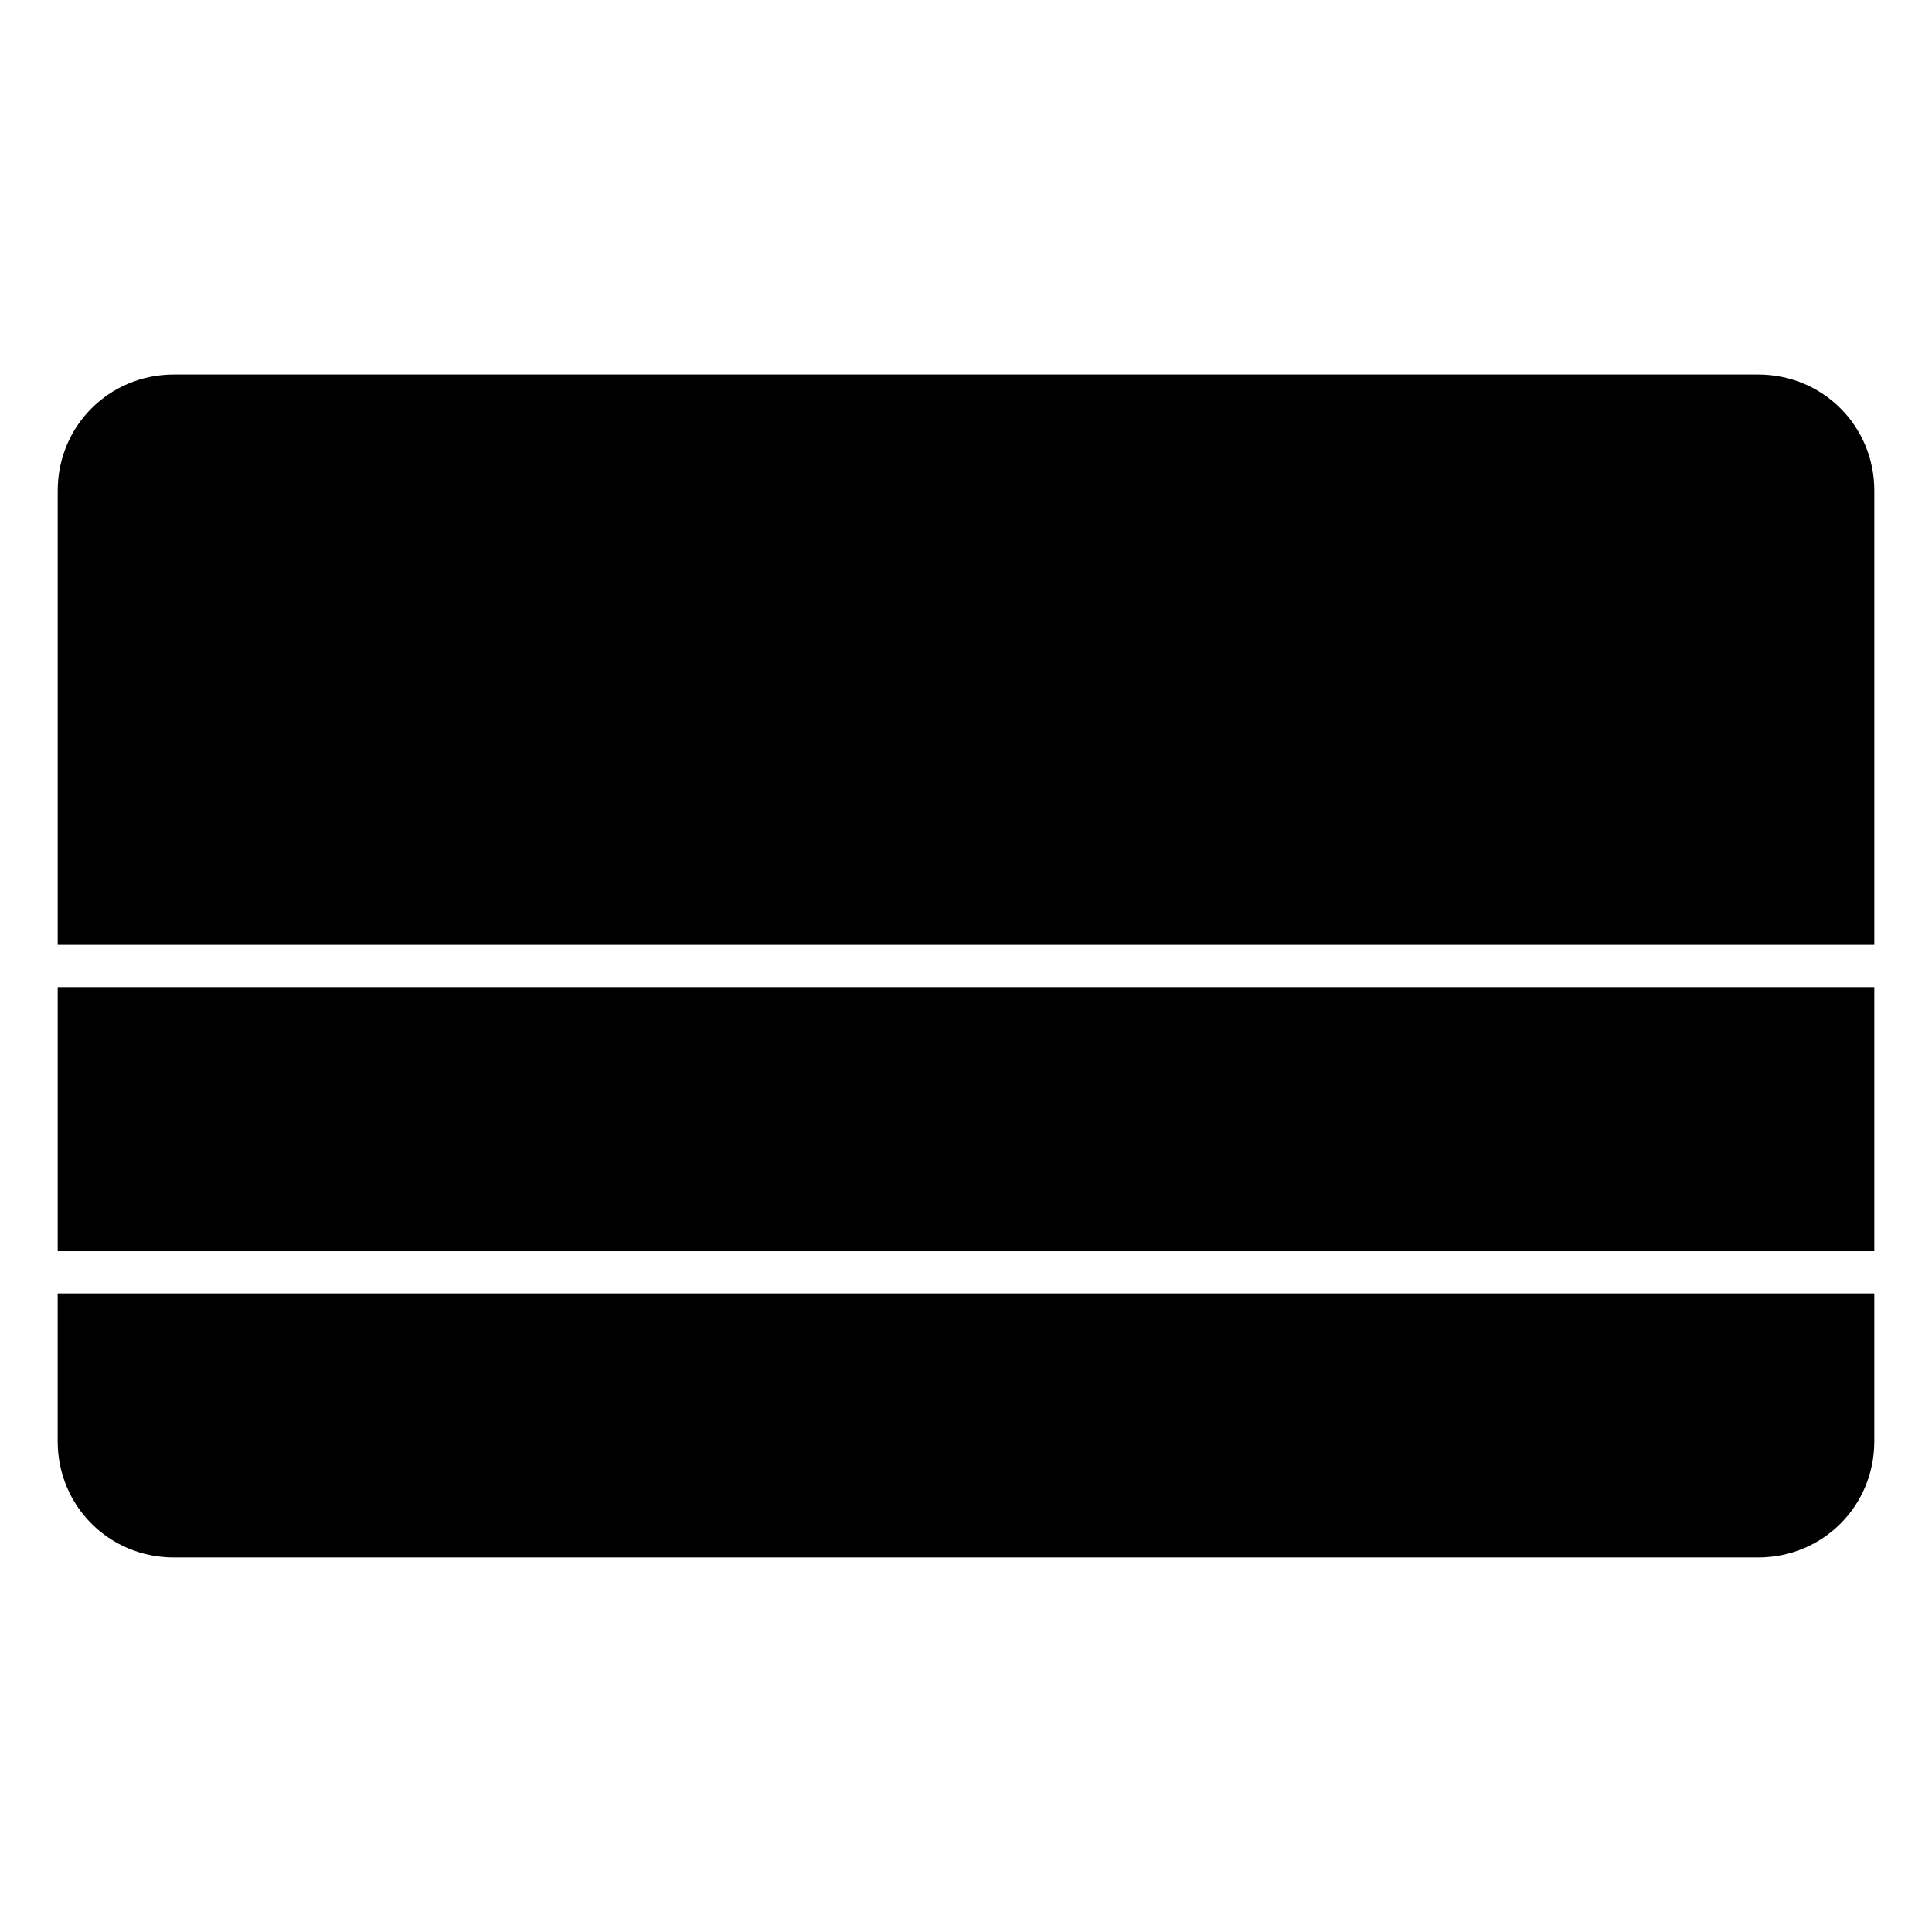
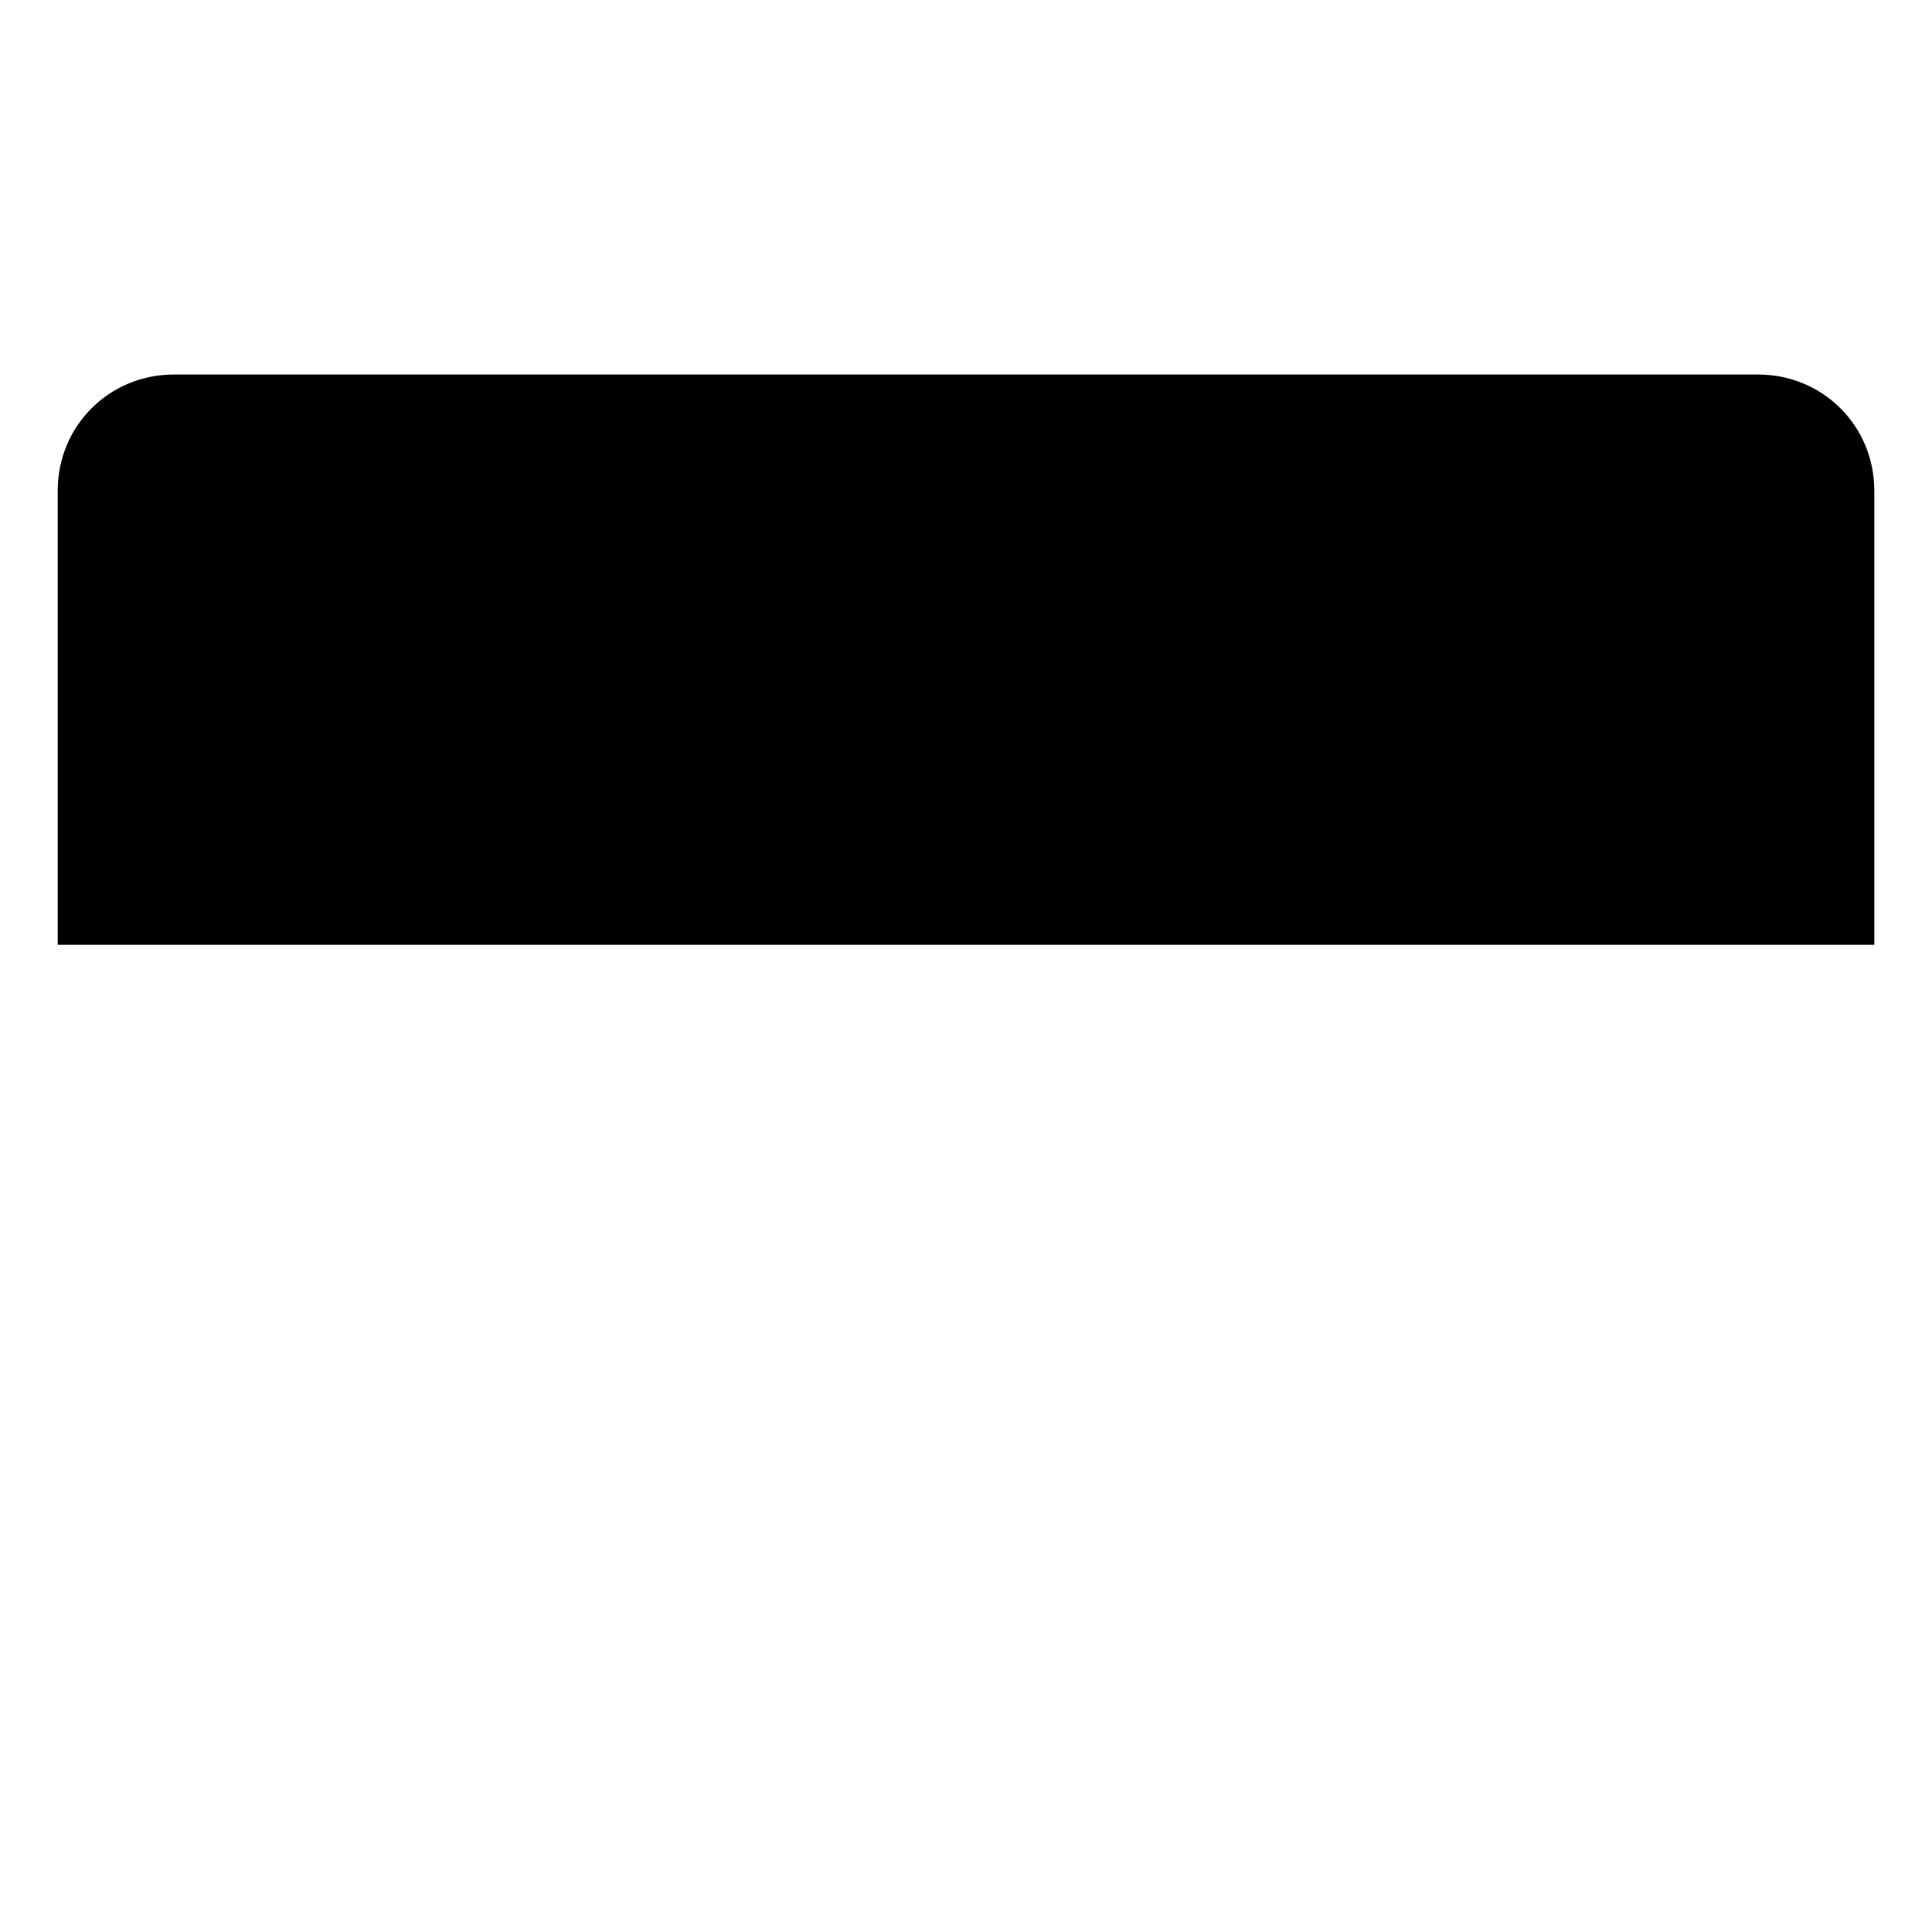
<svg xmlns="http://www.w3.org/2000/svg" fill="#000000" width="800px" height="800px" version="1.1" viewBox="144 144 512 512">
  <g>
    <path d="m190.08 243.25h419.84c17.152 0 30.793 13.637 30.793 30.793v120.35h-481.42v-120.35c0-17.152 13.637-30.793 30.793-30.793z" />
-     <path d="m159.29 405.6h481.42v69.973h-481.42z" />
-     <path d="m159.29 486.77h481.42v39.184c0 17.152-13.637 30.793-30.793 30.793h-419.84c-17.152 0-30.793-13.637-30.793-30.793v-39.184z" />
  </g>
</svg>